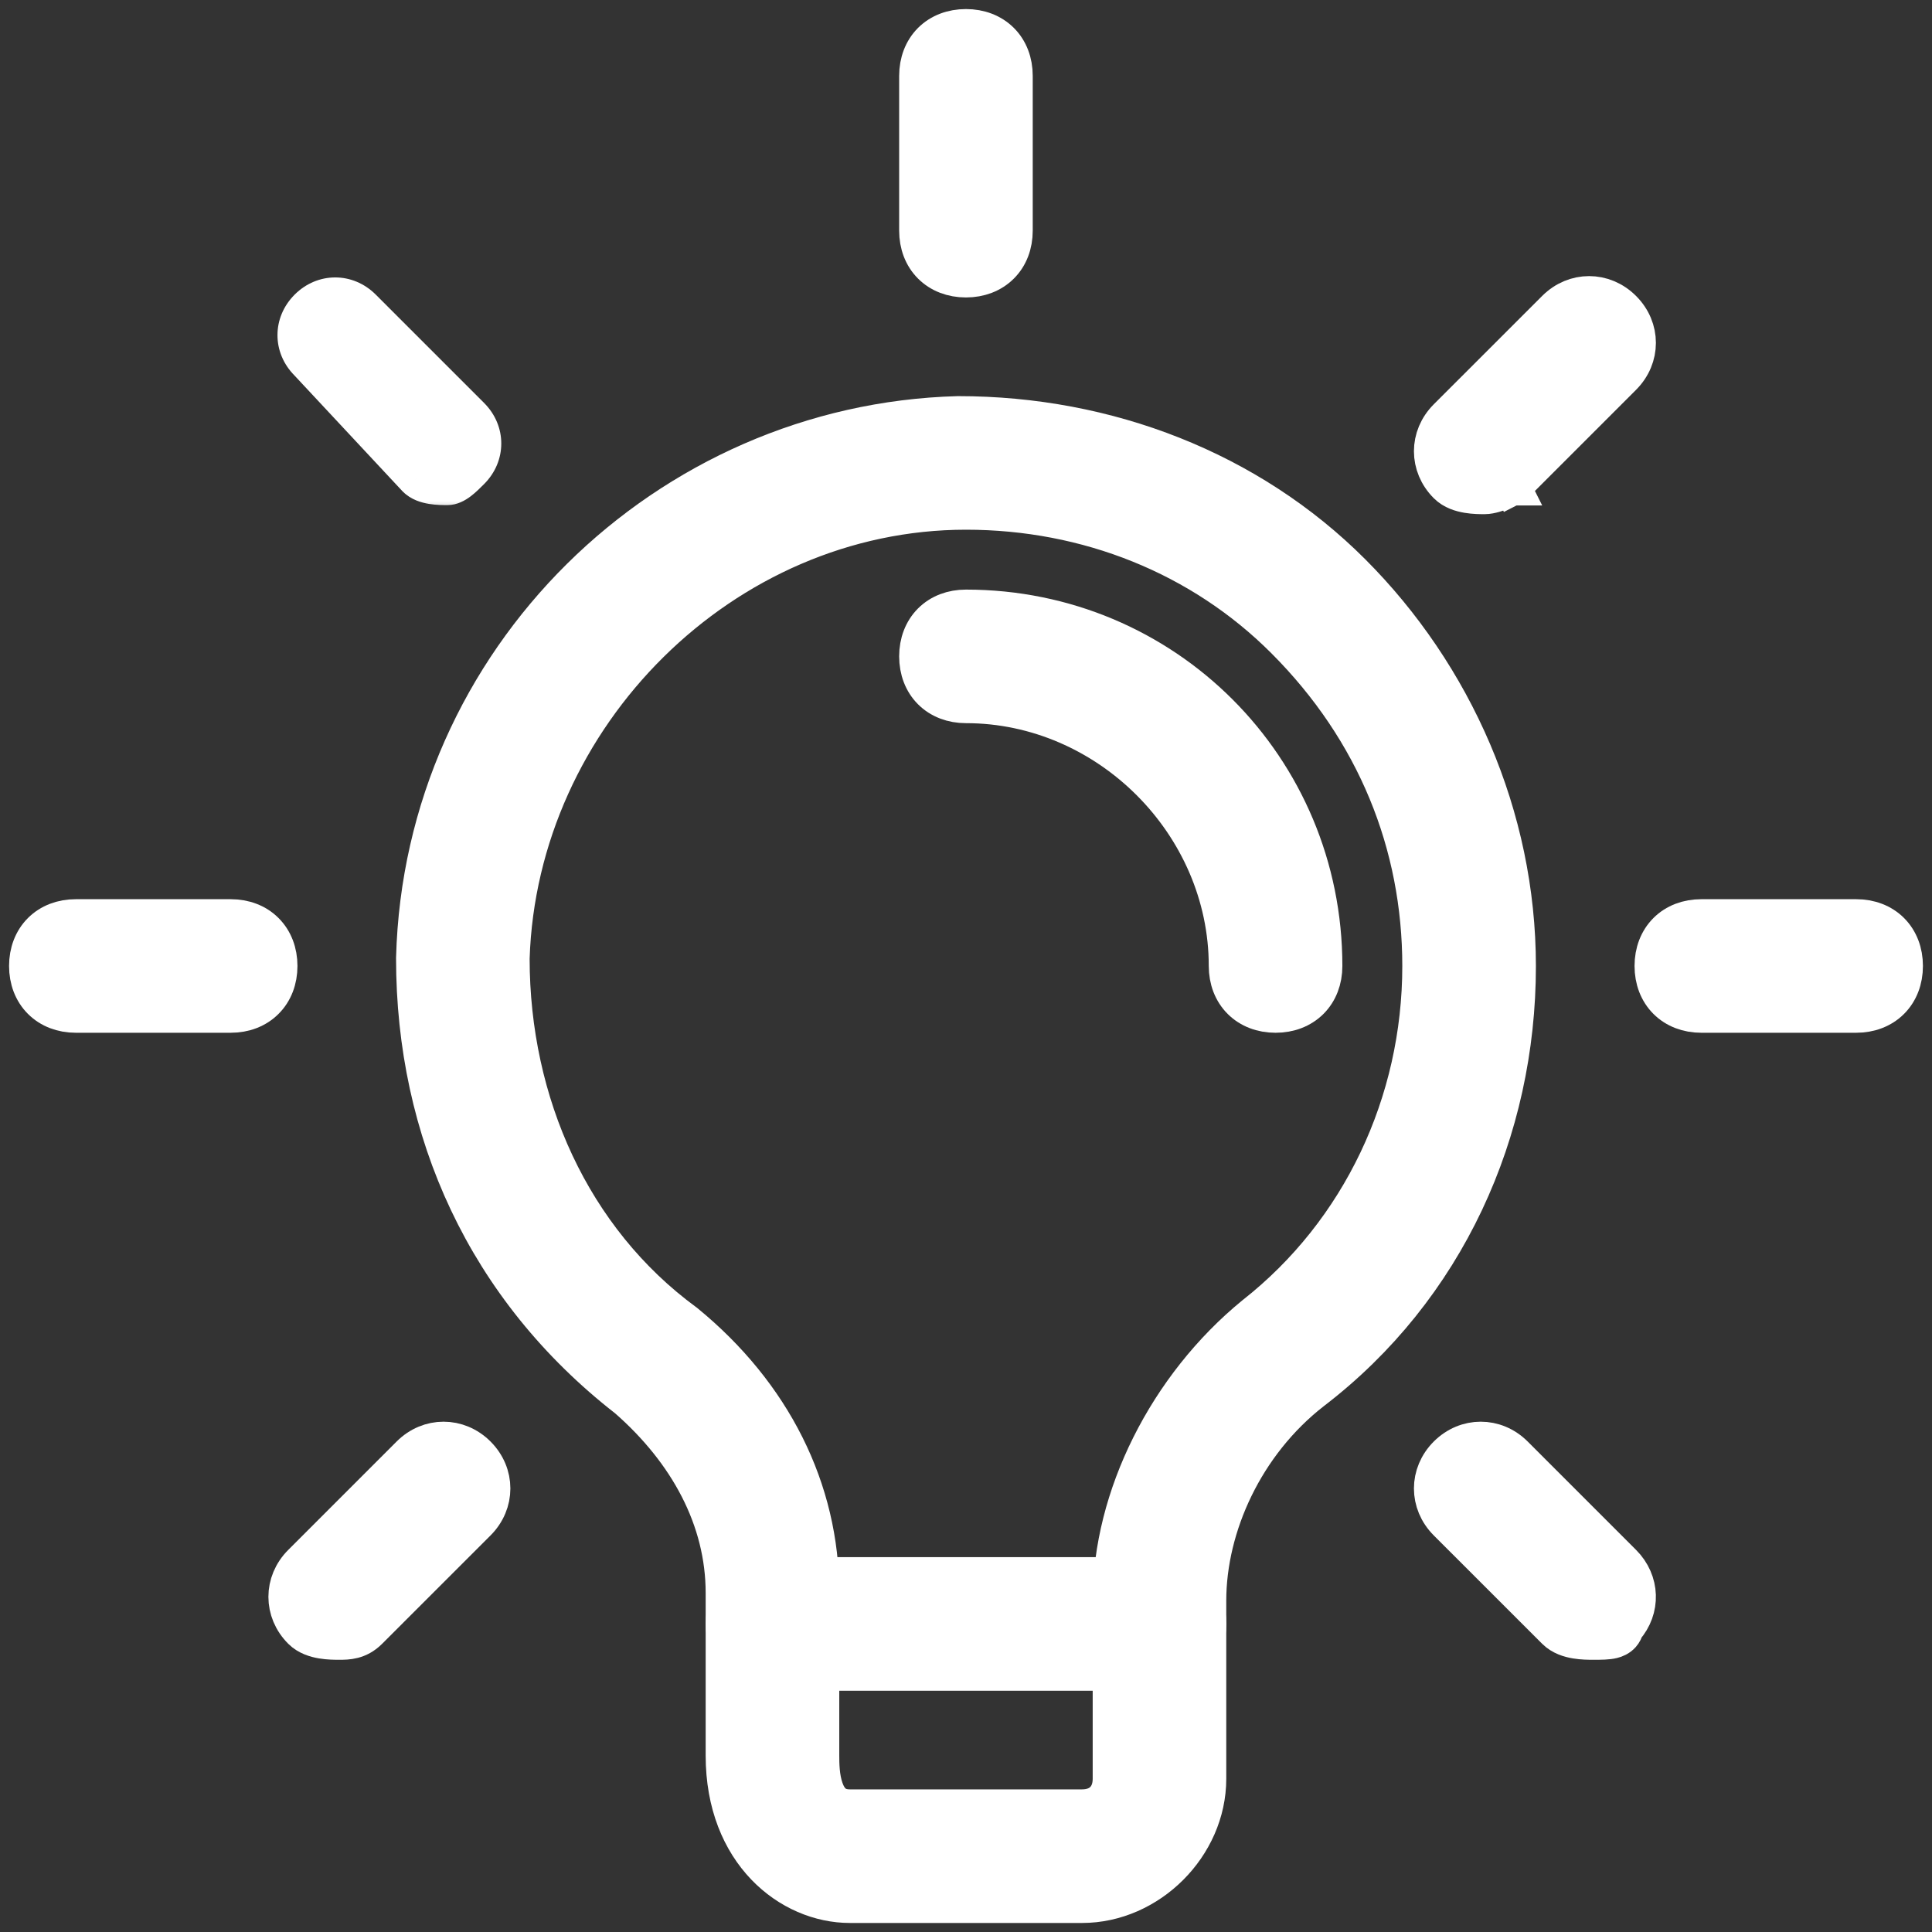
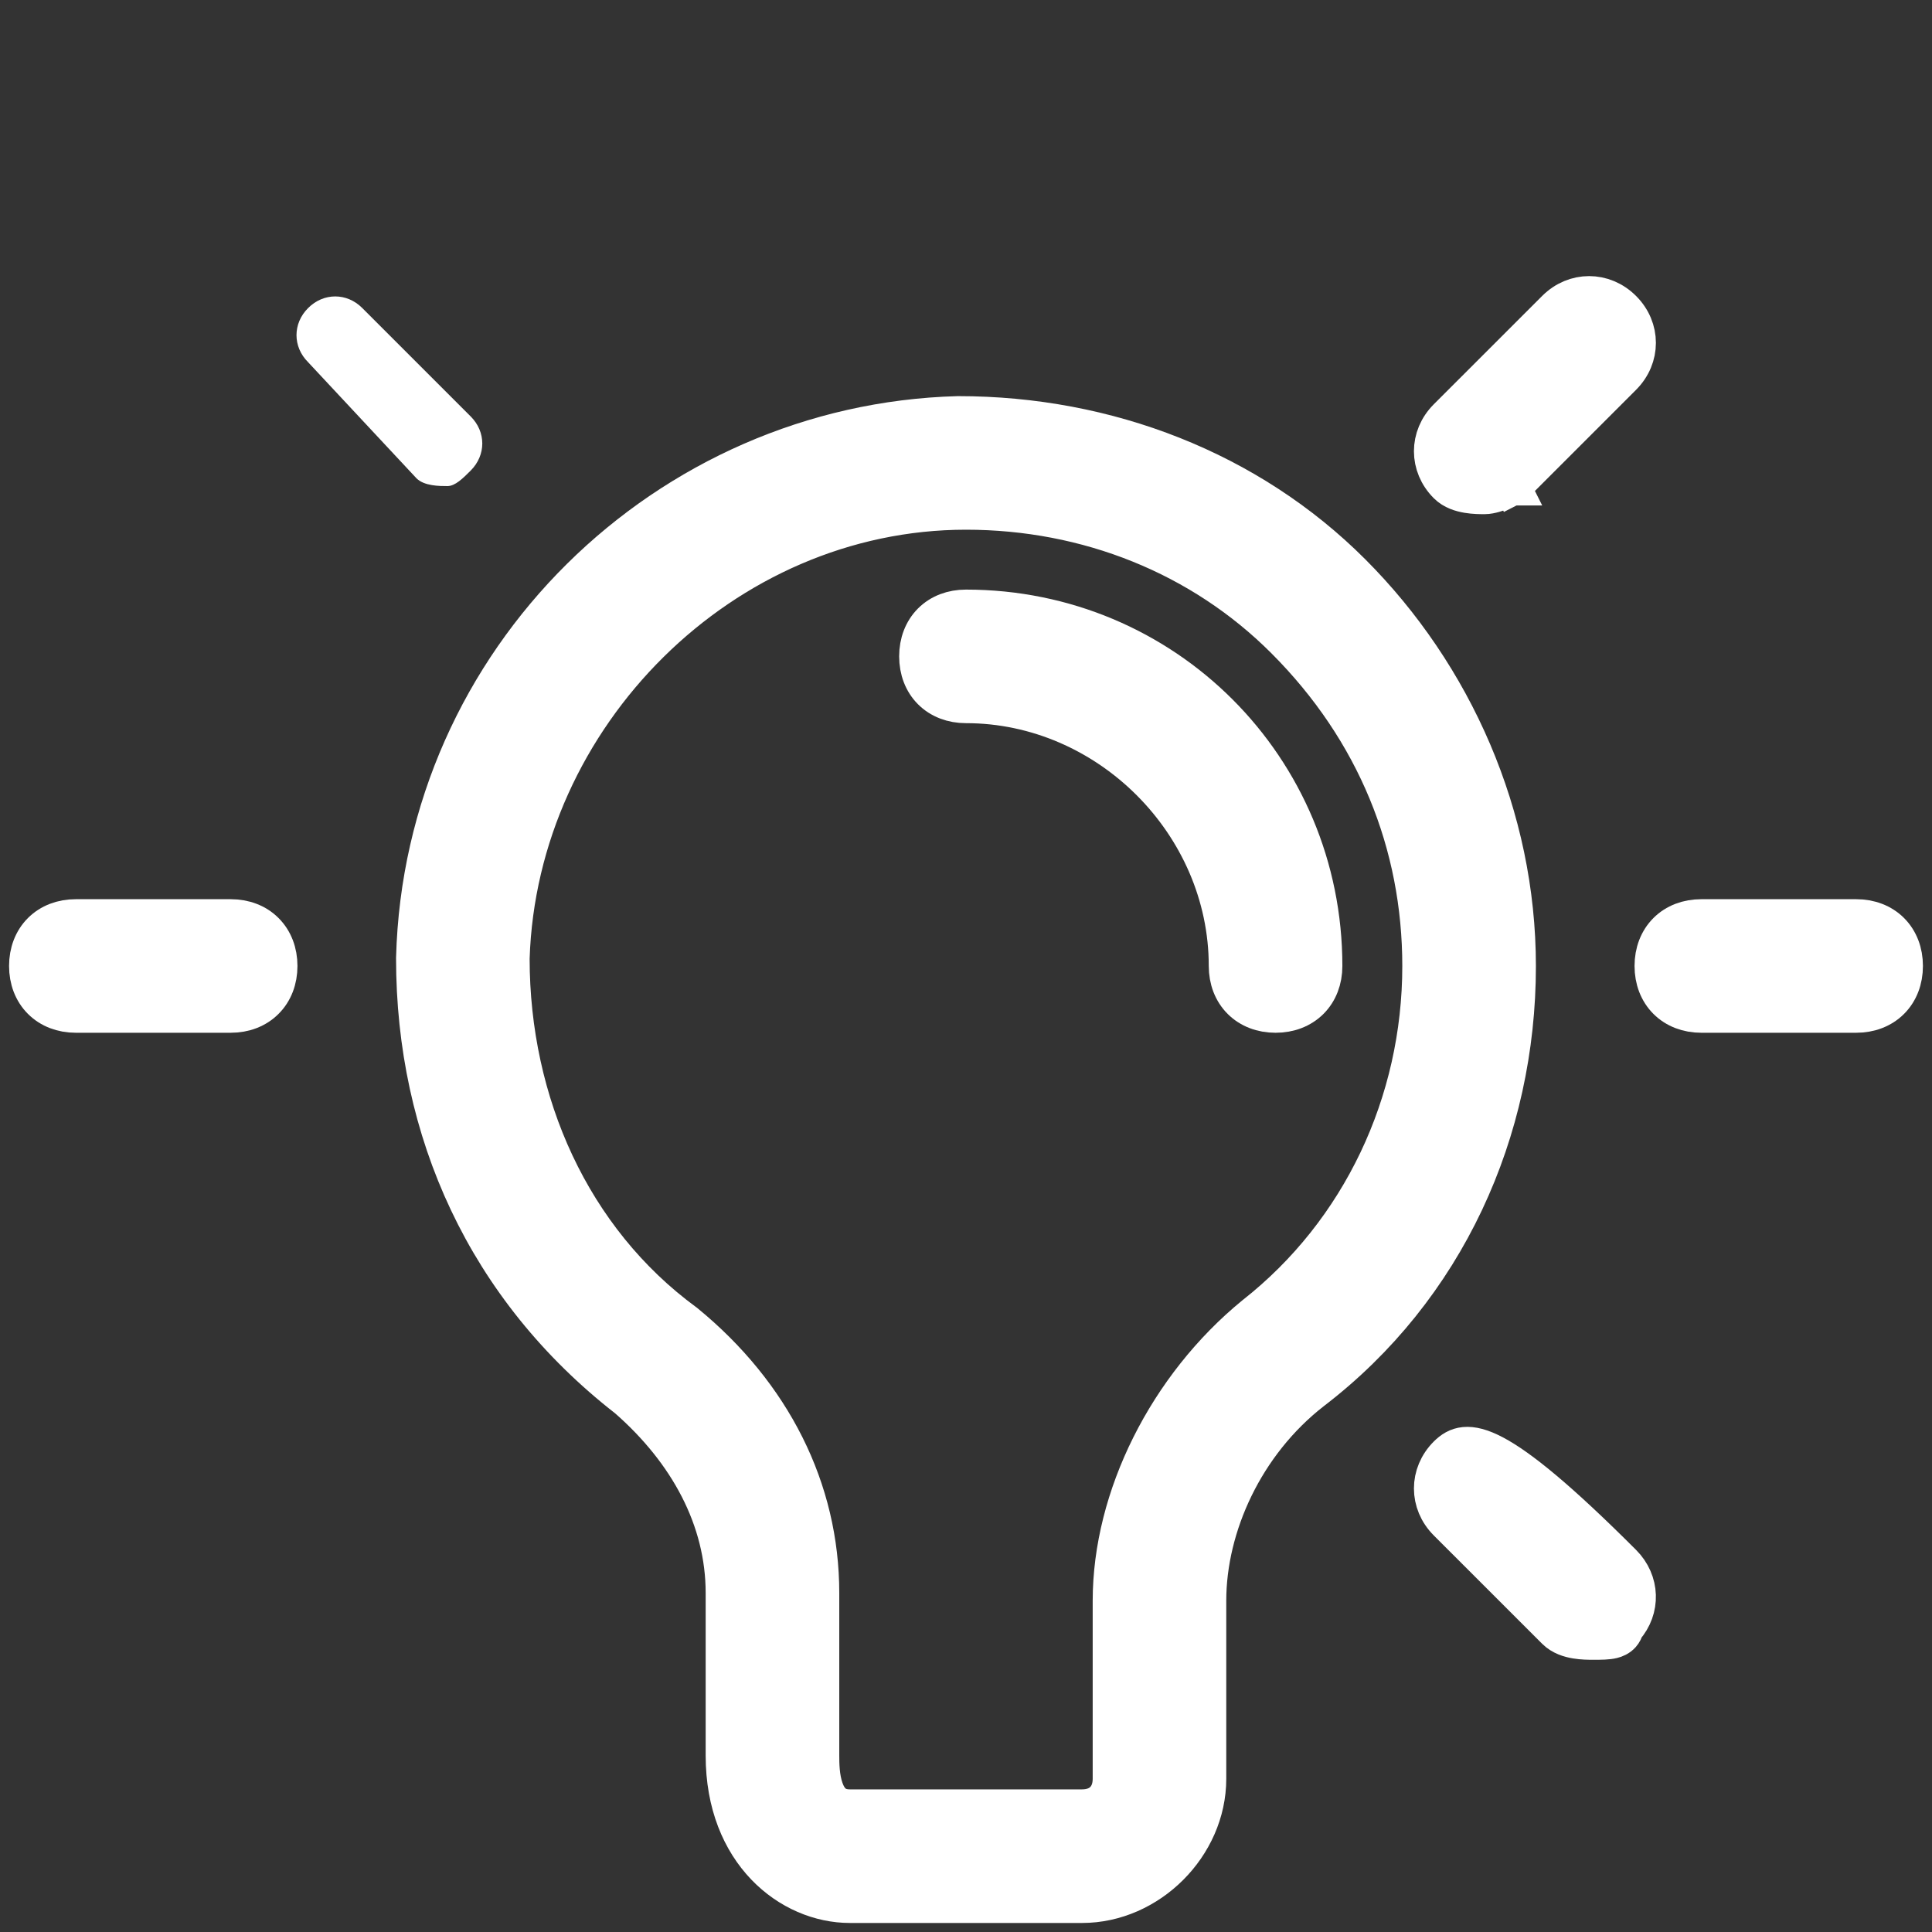
<svg xmlns="http://www.w3.org/2000/svg" width="52" height="52" viewBox="0 0 52 52" fill="none">
  <rect x="0" y="0" width="52" height="52" fill="#333333" stroke="none" />
  <path d="M11.16 25.786L11.16 25.786V25.793C11.16 30.448 13.066 34.689 16.878 37.657C18.5 39.078 19.493 40.886 19.493 42.876V47.251C19.493 49.882 21.265 51.257 22.874 51.257H29.124C30.932 51.257 32.505 49.684 32.505 47.876V43.084C32.505 41.08 33.511 38.863 35.322 37.453C38.932 34.693 40.839 30.448 40.839 26.001C40.839 21.971 39.142 18.157 36.389 15.403C33.629 12.643 29.812 11.162 25.791 11.162V11.162L25.784 11.162C17.942 11.374 11.372 17.731 11.16 25.786ZM18.453 35.594L18.453 35.594L18.442 35.586C15.393 33.35 13.756 29.684 13.755 25.797C13.962 19.265 19.477 13.757 25.999 13.757C29.268 13.757 32.327 14.982 34.568 17.224C37.02 19.675 38.243 22.735 38.243 26.001C38.243 29.675 36.61 33.142 33.758 35.383L33.758 35.383L33.754 35.386C31.409 37.304 29.91 40.291 29.91 43.084V47.876C29.91 48.13 29.826 48.322 29.698 48.45C29.571 48.578 29.379 48.661 29.124 48.661H22.874C22.669 48.661 22.534 48.602 22.437 48.52C22.336 48.435 22.259 48.309 22.204 48.154C22.091 47.837 22.089 47.463 22.089 47.251V42.876C22.089 40.083 20.798 37.513 18.453 35.594Z" fill="white" stroke="white" strokeWidth="0.512" />
-   <path d="M20.792 45.006H31.208C31.579 45.006 31.908 44.881 32.145 44.645C32.381 44.408 32.506 44.079 32.506 43.708C32.506 43.338 32.381 43.009 32.145 42.772C31.908 42.535 31.579 42.411 31.208 42.411H20.792C20.421 42.411 20.092 42.535 19.855 42.772C19.619 43.009 19.494 43.338 19.494 43.708C19.494 44.079 19.619 44.408 19.855 44.645C20.092 44.881 20.421 45.006 20.792 45.006Z" fill="white" stroke="white" strokeWidth="0.512" />
-   <path d="M24.701 6.208C24.701 6.579 24.826 6.908 25.062 7.144C25.299 7.381 25.628 7.506 25.999 7.506C26.369 7.506 26.698 7.381 26.935 7.144C27.172 6.908 27.296 6.579 27.296 6.208V2.042C27.296 1.671 27.172 1.342 26.935 1.105C26.698 0.869 26.369 0.744 25.999 0.744C25.628 0.744 25.299 0.869 25.062 1.105C24.826 1.342 24.701 1.671 24.701 2.042V6.208Z" fill="white" stroke="white" strokeWidth="0.512" />
  <path d="M40.583 12.875L40.698 13.104L40.735 13.085L40.764 13.056L43.681 10.139C44.198 9.622 44.198 8.835 43.681 8.319C43.164 7.802 42.377 7.802 41.861 8.319L38.944 11.235C38.427 11.752 38.427 12.539 38.944 13.056C39.105 13.217 39.326 13.28 39.5 13.309C39.677 13.339 39.85 13.339 39.954 13.339H39.958C40.046 13.339 40.138 13.318 40.214 13.297C40.294 13.274 40.374 13.245 40.444 13.217C40.514 13.188 40.577 13.161 40.622 13.14C40.645 13.129 40.663 13.12 40.676 13.114L40.692 13.107L40.696 13.105L40.697 13.104L40.697 13.104L40.698 13.104L40.698 13.104L40.583 12.875Z" fill="white" stroke="white" strokeWidth="0.512" />
  <path d="M45.792 27.297H49.958C50.329 27.297 50.658 27.172 50.895 26.935C51.131 26.699 51.256 26.37 51.256 25.999C51.256 25.628 51.131 25.3 50.895 25.063C50.658 24.826 50.329 24.702 49.958 24.702H45.792C45.421 24.702 45.092 24.826 44.855 25.063C44.619 25.3 44.494 25.628 44.494 25.999C44.494 26.37 44.619 26.699 44.855 26.935C45.092 27.172 45.421 27.297 45.792 27.297Z" fill="white" stroke="white" strokeWidth="0.512" />
-   <path d="M41.861 43.889C42.022 44.05 42.242 44.114 42.416 44.143C42.593 44.173 42.767 44.173 42.87 44.173H42.875C42.885 44.173 42.894 44.173 42.904 44.173C43.087 44.173 43.27 44.173 43.406 44.139C43.483 44.12 43.578 44.082 43.652 43.999C43.7 43.945 43.728 43.884 43.743 43.823C44.197 43.308 44.176 42.564 43.681 42.069L40.764 39.152C40.248 38.636 39.461 38.636 38.944 39.152C38.427 39.669 38.427 40.456 38.944 40.973L41.861 43.889Z" fill="white" stroke="white" strokeWidth="0.512" />
-   <path d="M8.112 43.889C8.273 44.05 8.494 44.114 8.668 44.143C8.845 44.173 9.018 44.173 9.122 44.173H9.126C9.13 44.173 9.133 44.173 9.136 44.173C9.348 44.173 9.649 44.173 9.932 43.889L12.849 40.973C13.366 40.456 13.366 39.669 12.849 39.152C12.332 38.636 11.545 38.636 11.029 39.152L8.112 42.069C7.595 42.586 7.595 43.373 8.112 43.889Z" fill="white" stroke="white" strokeWidth="0.512" />
+   <path d="M41.861 43.889C42.022 44.05 42.242 44.114 42.416 44.143C42.593 44.173 42.767 44.173 42.87 44.173H42.875C42.885 44.173 42.894 44.173 42.904 44.173C43.087 44.173 43.27 44.173 43.406 44.139C43.483 44.12 43.578 44.082 43.652 43.999C43.7 43.945 43.728 43.884 43.743 43.823C44.197 43.308 44.176 42.564 43.681 42.069C40.248 38.636 39.461 38.636 38.944 39.152C38.427 39.669 38.427 40.456 38.944 40.973L41.861 43.889Z" fill="white" stroke="white" strokeWidth="0.512" />
  <path d="M2.042 27.297H6.208C6.579 27.297 6.908 27.172 7.144 26.935C7.381 26.699 7.506 26.37 7.506 25.999C7.506 25.628 7.381 25.3 7.144 25.063C6.908 24.826 6.579 24.702 6.208 24.702H2.042C1.671 24.702 1.342 24.826 1.105 25.063C0.869 25.3 0.744 25.628 0.744 25.999C0.744 26.37 0.869 26.699 1.105 26.935C1.342 27.172 1.671 27.297 2.042 27.297Z" fill="white" stroke="white" strokeWidth="0.512" />
  <mask id="path-9-outside-1" maskUnits="userSpaceOnUse" x="6.98" y="6.979" width="7" height="7" fill="black">
-     <rect fill="white" x="6.98" y="6.979" width="7" height="7" />
-     <path d="M12.043 13.083C11.835 13.083 11.418 13.083 11.21 12.874L8.293 9.749C7.876 9.333 7.876 8.708 8.293 8.291C8.71 7.874 9.335 7.874 9.751 8.291L12.668 11.208C13.085 11.624 13.085 12.249 12.668 12.666C12.46 12.874 12.251 13.083 12.043 13.083Z" />
-   </mask>
+     </mask>
  <path d="M12.043 13.083C11.835 13.083 11.418 13.083 11.21 12.874L8.293 9.749C7.876 9.333 7.876 8.708 8.293 8.291C8.71 7.874 9.335 7.874 9.751 8.291L12.668 11.208C13.085 11.624 13.085 12.249 12.668 12.666C12.46 12.874 12.251 13.083 12.043 13.083Z" fill="white" />
  <path d="M11.21 12.874L10.835 13.224L10.841 13.23L10.848 13.236L11.21 12.874ZM8.293 9.749L8.667 9.4L8.661 9.394L8.655 9.387L8.293 9.749ZM9.751 8.291L9.389 8.653L9.751 8.291ZM12.668 11.208L13.03 10.846L12.668 11.208ZM12.043 12.571C11.936 12.571 11.819 12.57 11.71 12.552C11.59 12.532 11.562 12.503 11.572 12.512L10.848 13.236C11.065 13.454 11.35 13.53 11.542 13.562C11.746 13.596 11.942 13.595 12.043 13.595V12.571ZM11.584 12.525L8.667 9.4L7.919 10.099L10.835 13.224L11.584 12.525ZM8.655 9.387C8.438 9.171 8.438 8.87 8.655 8.653L7.931 7.929C7.314 8.546 7.314 9.495 7.931 10.111L8.655 9.387ZM8.655 8.653C8.872 8.436 9.173 8.436 9.389 8.653L10.113 7.929C9.497 7.313 8.548 7.313 7.931 7.929L8.655 8.653ZM9.389 8.653L12.306 11.57L13.03 10.846L10.113 7.929L9.389 8.653ZM12.306 11.57C12.523 11.787 12.523 12.087 12.306 12.304L13.03 13.028C13.646 12.412 13.646 11.462 13.03 10.846L12.306 11.57ZM12.306 12.304C12.195 12.415 12.118 12.491 12.048 12.543C11.973 12.599 11.98 12.571 12.043 12.571V13.595C12.314 13.595 12.529 13.462 12.663 13.362C12.802 13.258 12.932 13.126 13.03 13.028L12.306 12.304Z" fill="white" mask="url(#path-9-outside-1)" />
  <path d="M33.034 26C33.034 26.37 33.159 26.699 33.396 26.936C33.633 27.172 33.961 27.297 34.332 27.297C34.703 27.297 35.031 27.172 35.268 26.936C35.505 26.699 35.63 26.37 35.63 26C35.63 20.65 31.348 16.369 25.999 16.369C25.628 16.369 25.299 16.493 25.062 16.73C24.826 16.967 24.701 17.296 24.701 17.666C24.701 18.037 24.826 18.366 25.062 18.602C25.299 18.839 25.628 18.964 25.999 18.964C29.816 18.964 33.034 22.183 33.034 26Z" fill="white" stroke="white" strokeWidth="0.512" />
</svg>